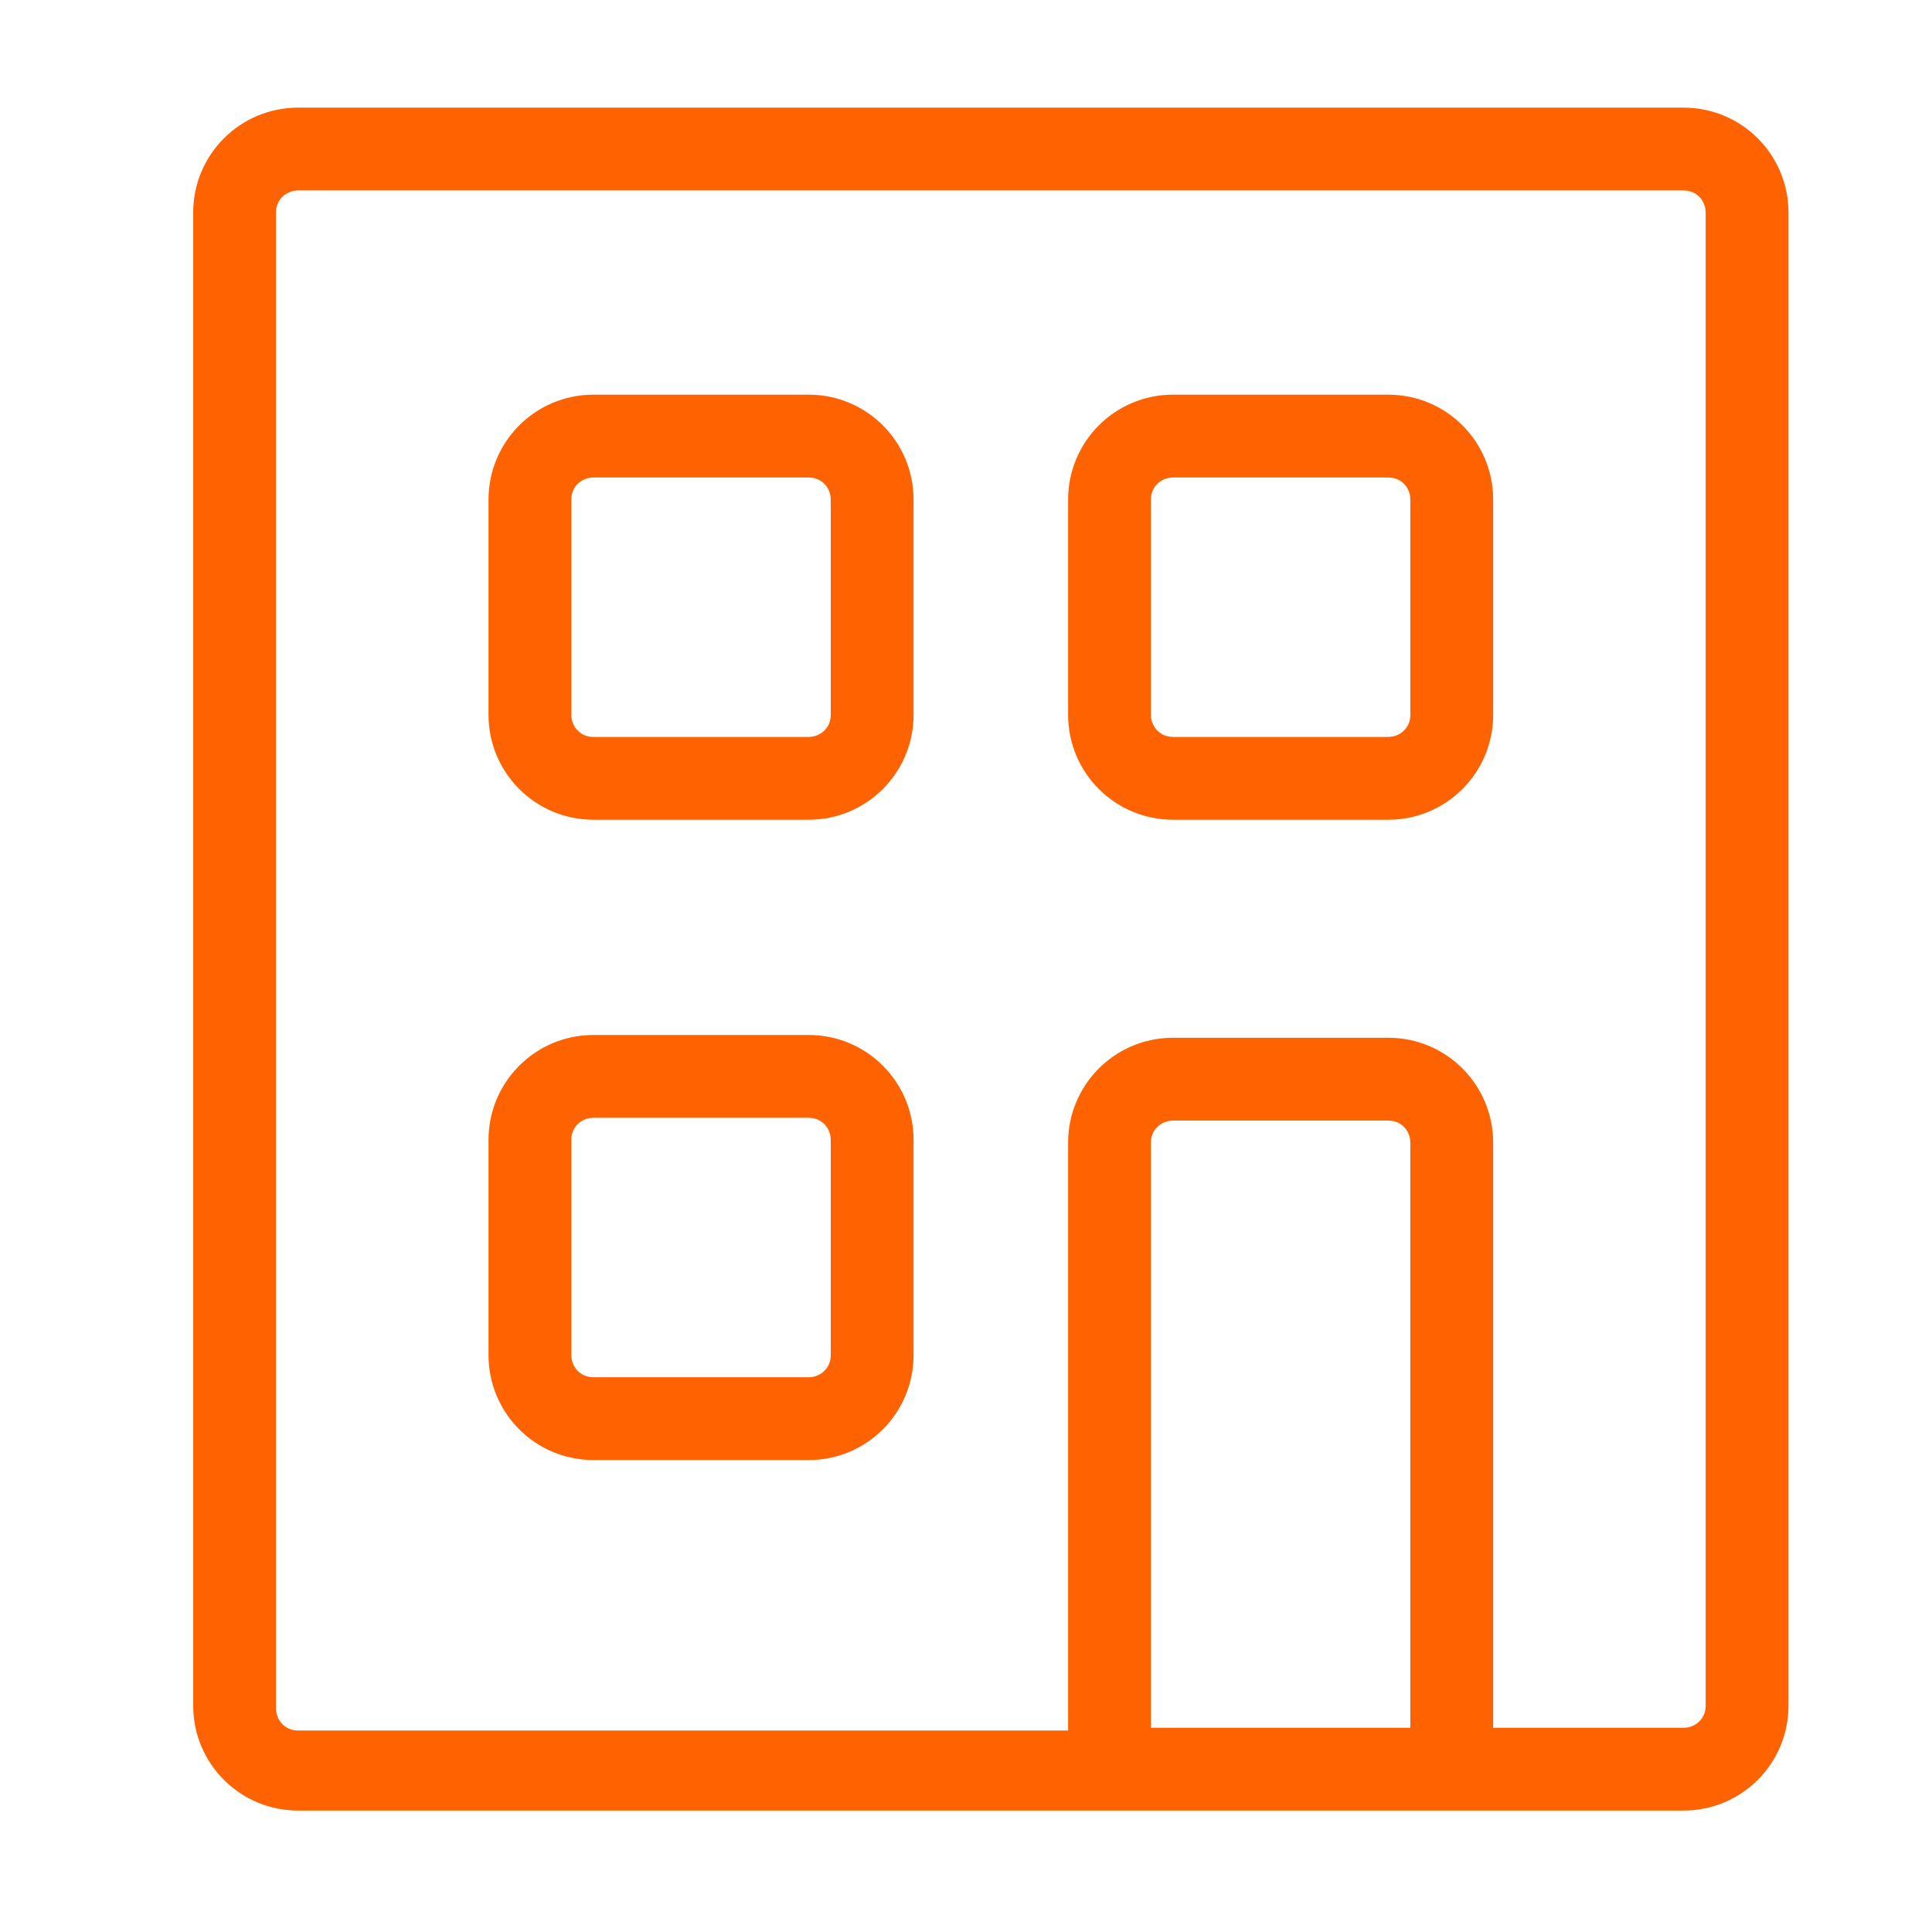
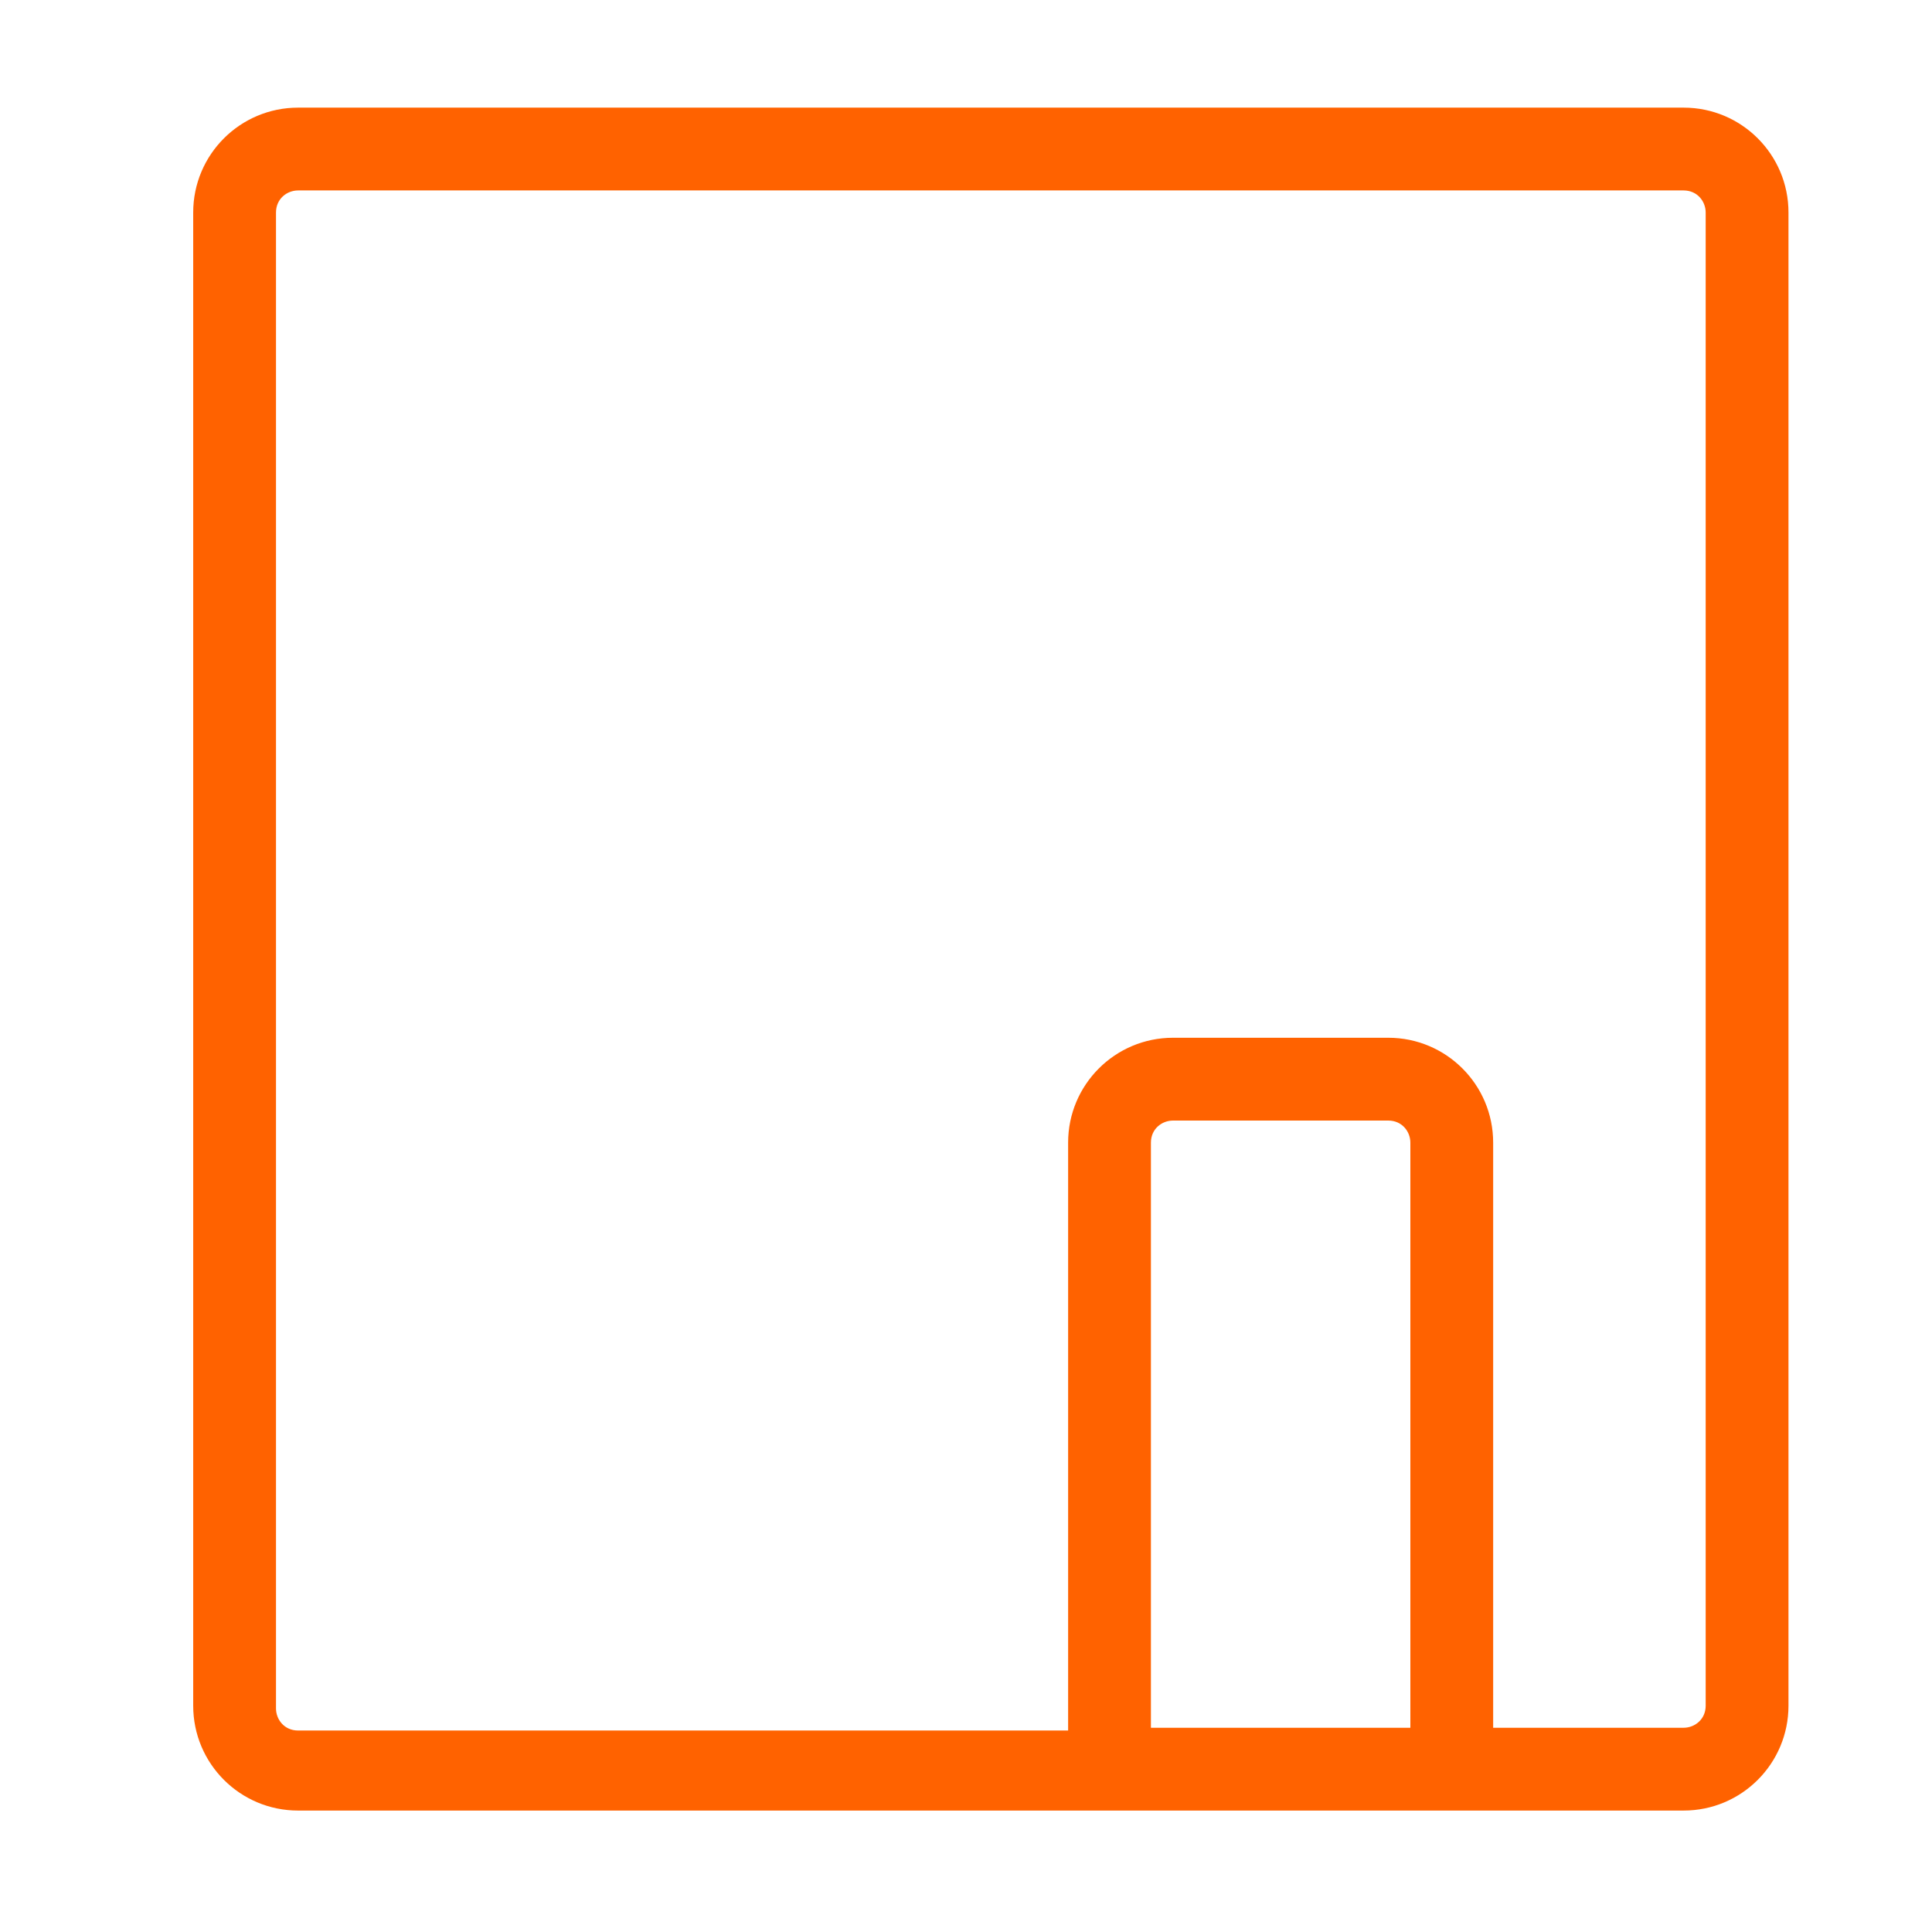
<svg xmlns="http://www.w3.org/2000/svg" version="1.1" id="Layer_1" x="0px" y="0px" viewBox="0 0 70 70" style="enable-background:new 0 0 70 70;" xml:space="preserve">
  <style type="text/css">
	.st0{fill:#ff6200;}
</style>
  <g>
    <path class="st0" d="M61,3.9H10.8c-2.1,0-3.8,1.7-3.8,3.8v5.5v43.1v5.5c0,2.1,1.7,3.8,3.8,3.8H61c2.1,0,3.8-1.7,3.8-3.8v-5.5V13.2   V7.7C64.8,5.6,63.1,3.9,61,3.9z M51.1,62.6h-9.4V41.4c0-0.5,0.4-0.8,0.8-0.8h7.8c0.5,0,0.8,0.4,0.8,0.8V62.6z M61.8,61.8   c0,0.5-0.4,0.8-0.8,0.8h-6.9V41.4c0-2.1-1.7-3.8-3.8-3.8h-7.8c-2.1,0-3.8,1.7-3.8,3.8v21.3H10.8c-0.5,0-0.8-0.4-0.8-0.8v-5.5V13.3   V7.7c0-0.5,0.4-0.8,0.8-0.8H61c0.5,0,0.8,0.4,0.8,0.8v5.5v43.1V61.8z" />
-     <path class="st0" d="M50.3,14.3h-7.8c-2.1,0-3.8,1.7-3.8,3.8v7.8c0,2.1,1.7,3.8,3.8,3.8h7.8c2.1,0,3.8-1.7,3.8-3.8v-7.8   C54.1,16,52.4,14.3,50.3,14.3z M51.1,25.9c0,0.5-0.4,0.8-0.8,0.8h-7.8c-0.5,0-0.8-0.4-0.8-0.8v-7.8c0-0.5,0.4-0.8,0.8-0.8h7.8   c0.5,0,0.8,0.4,0.8,0.8V25.9z" />
-     <path class="st0" d="M29.3,14.3h-7.8c-2.1,0-3.8,1.7-3.8,3.8v7.8c0,2.1,1.7,3.8,3.8,3.8h7.8c2.1,0,3.8-1.7,3.8-3.8v-7.8   C33.1,16,31.4,14.3,29.3,14.3z M30.1,25.9c0,0.5-0.4,0.8-0.8,0.8h-7.8c-0.5,0-0.8-0.4-0.8-0.8v-7.8c0-0.5,0.4-0.8,0.8-0.8h7.8   c0.5,0,0.8,0.4,0.8,0.8V25.9z" />
-     <path class="st0" d="M29.3,37.5h-7.8c-2.1,0-3.8,1.7-3.8,3.8v7.8c0,2.1,1.7,3.8,3.8,3.8h7.8c2.1,0,3.8-1.7,3.8-3.8v-7.8   C33.1,39.2,31.4,37.5,29.3,37.5z M30.1,49.1c0,0.5-0.4,0.8-0.8,0.8h-7.8c-0.5,0-0.8-0.4-0.8-0.8v-7.8c0-0.5,0.4-0.8,0.8-0.8h7.8   c0.5,0,0.8,0.4,0.8,0.8V49.1z" />
  </g>
</svg>